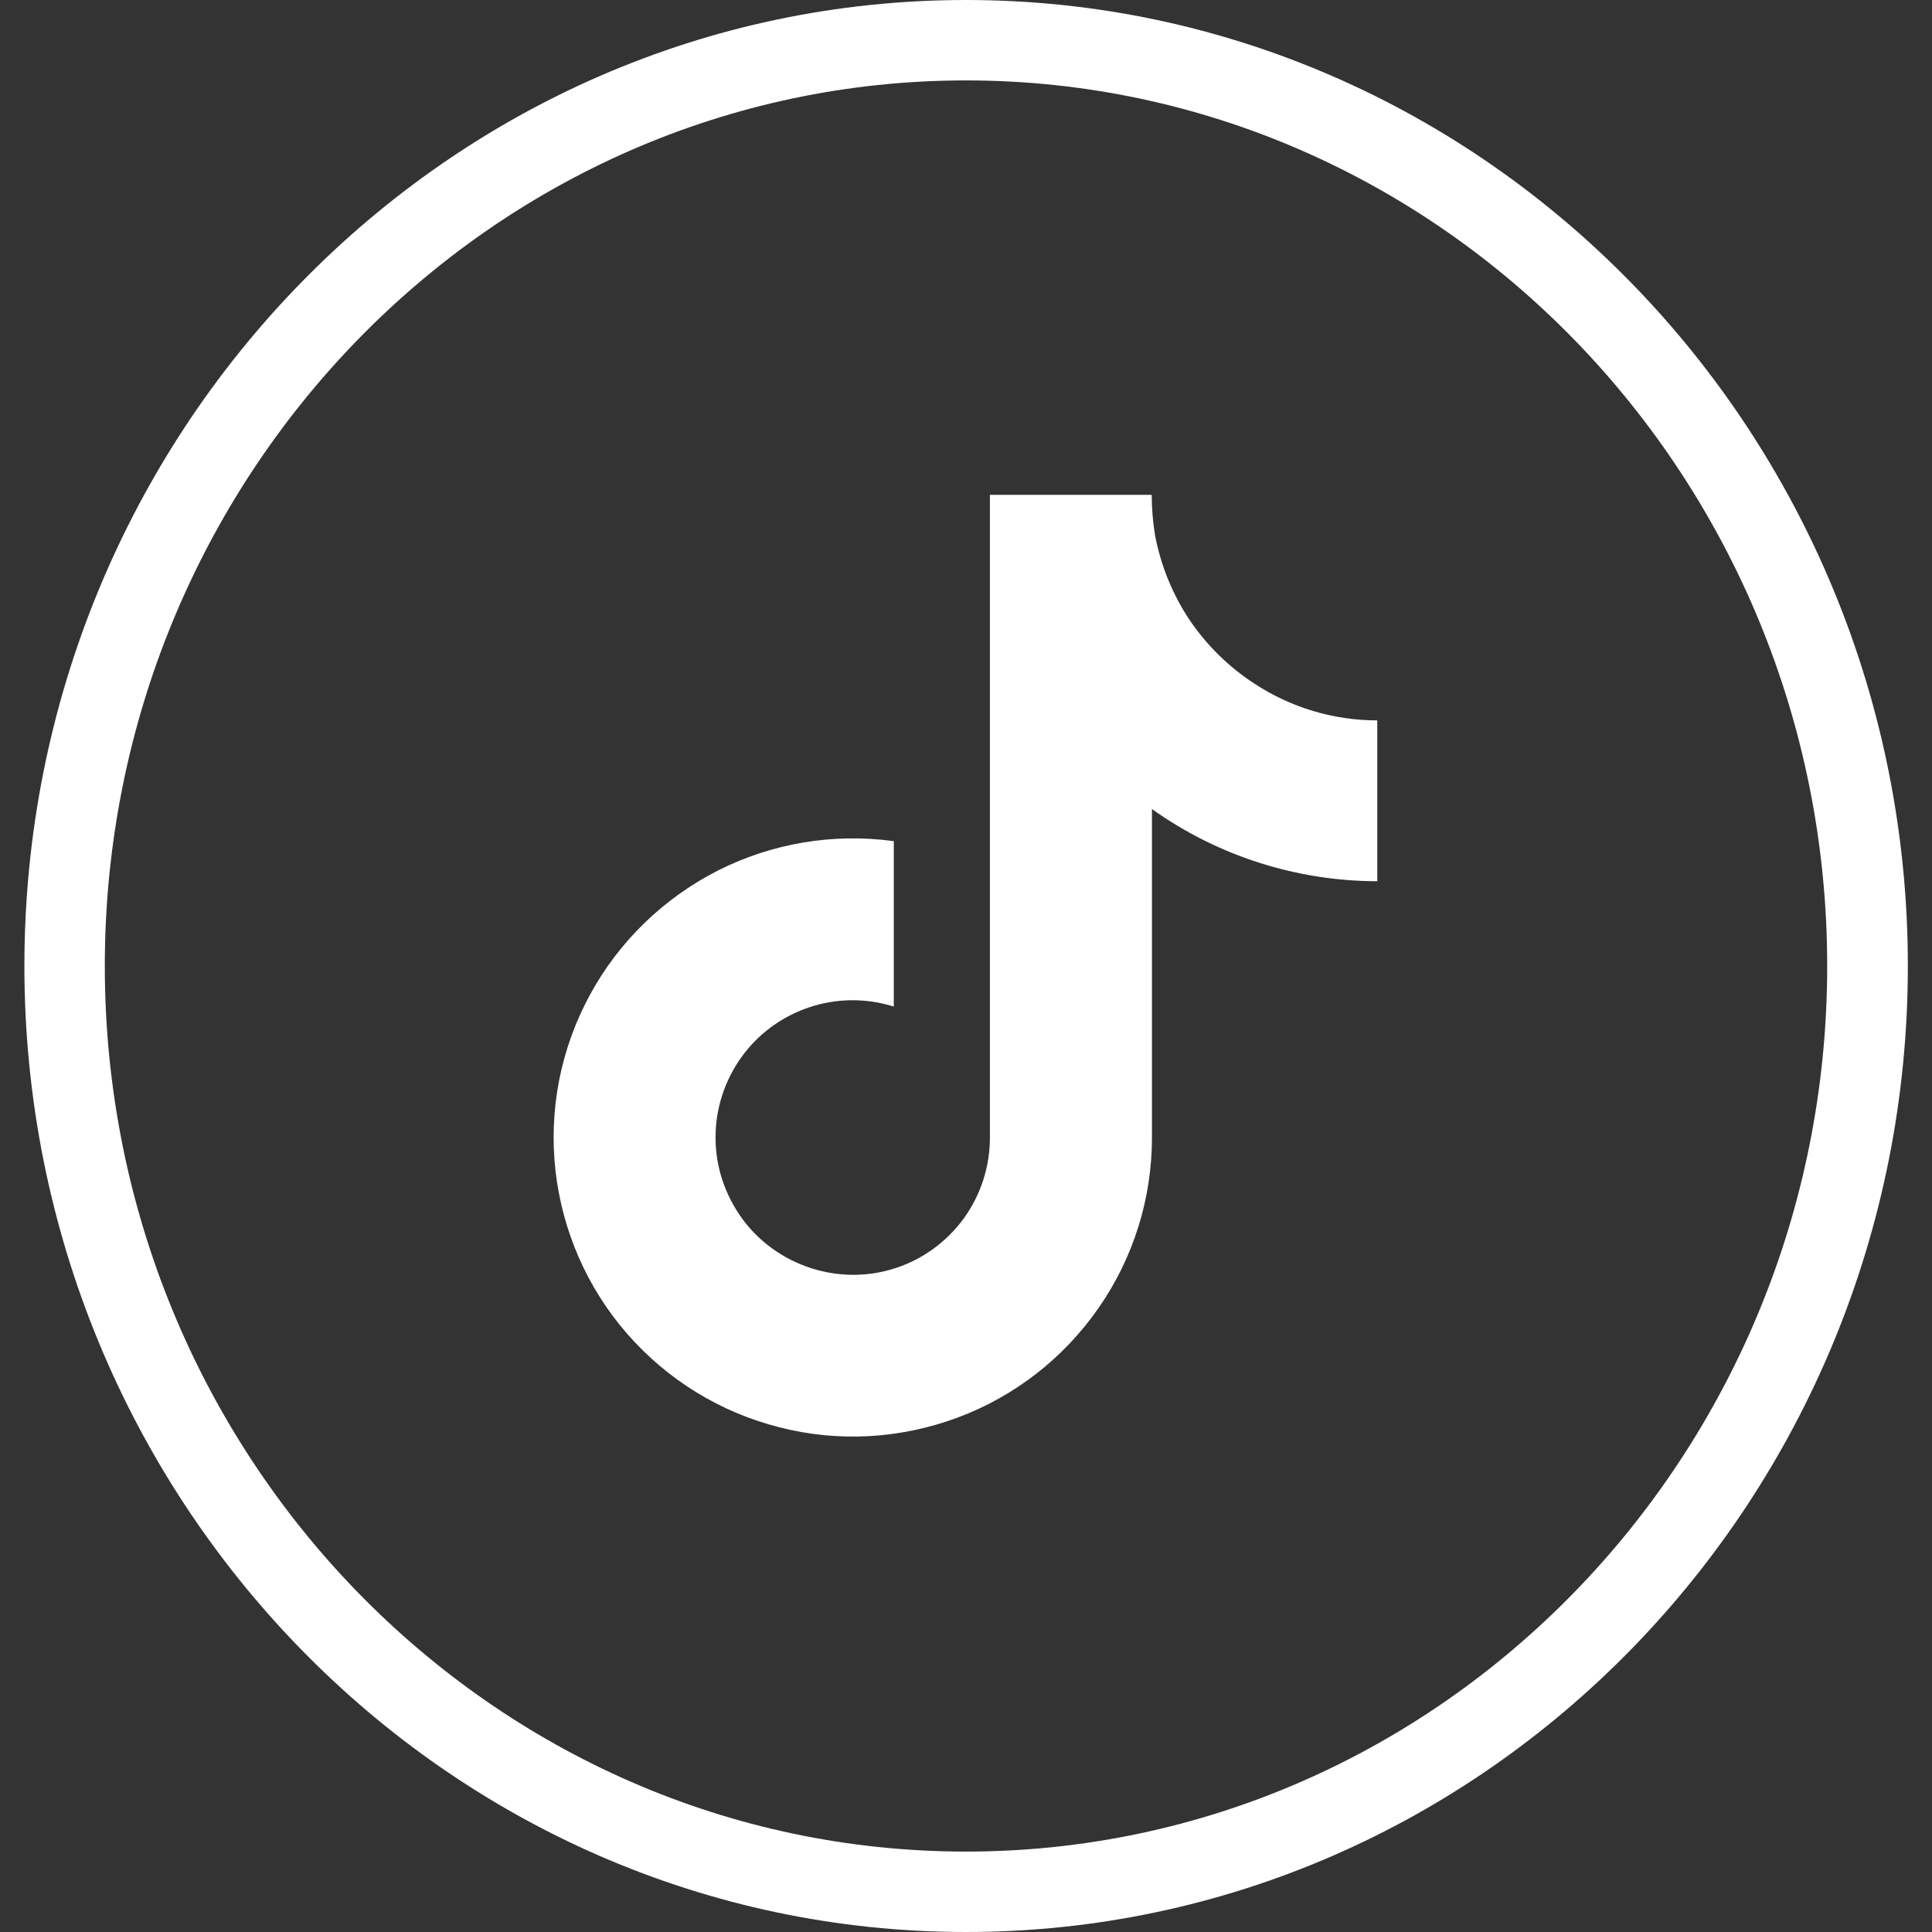
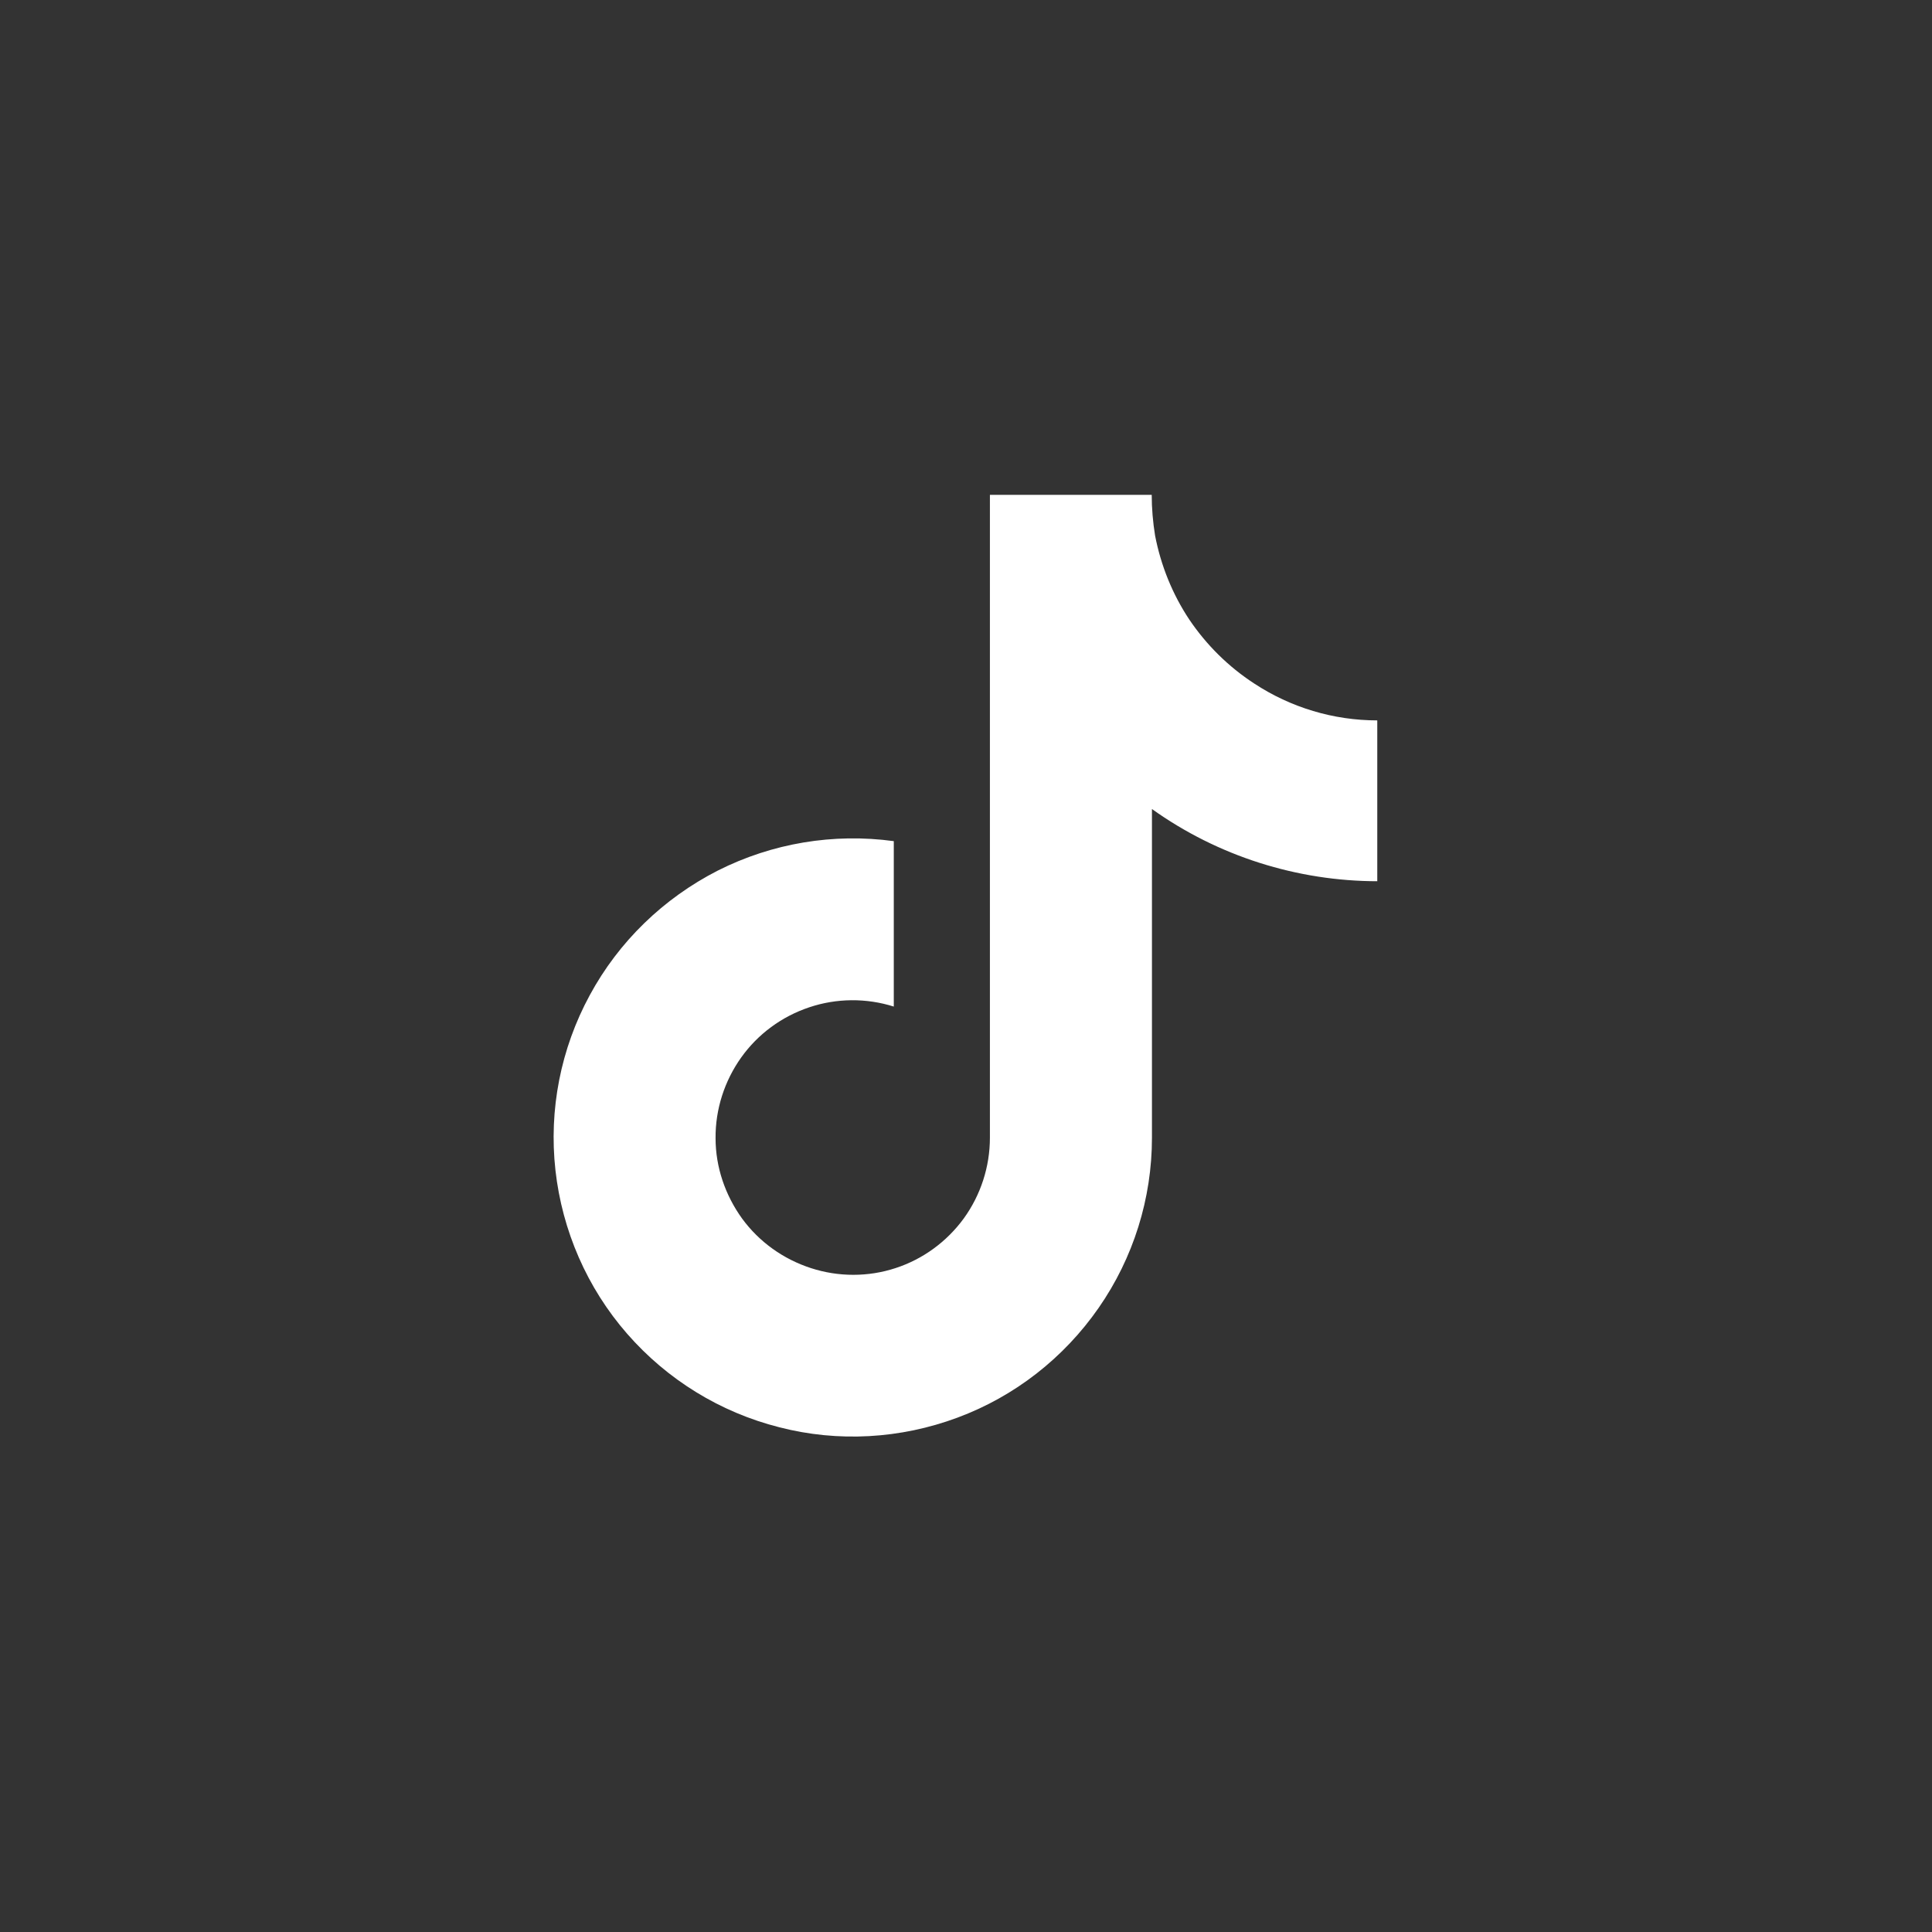
<svg xmlns="http://www.w3.org/2000/svg" id="Layer_1" data-name="Layer 1" viewBox="0 0 80 80">
  <rect x="0" y="0" width="80" height="80" fill="#333333" stroke="none" />
  <defs>
    <style>
      .cls-1 {
        fill: #fff;
      }
    </style>
  </defs>
-   <path class="cls-1" d="M40,80C18.5,80,1.01,62.06,1.01,40S18.5,0,40,0s39,17.94,39,40-17.49,40-39,40ZM40,3.33C20.34,3.33,4.34,19.78,4.34,40s16,36.67,35.66,36.67,35.66-16.45,35.66-36.67S59.66,3.33,40,3.33Z" />
  <path class="cls-1" d="M57.06,36.49c-3.35,0-6.63-1.04-9.36-2.99v13.61c0,2.52-.77,4.98-2.21,7.05-1.44,2.07-3.47,3.66-5.84,4.54-2.36.88-4.94,1.03-7.38.4-2.45-.62-4.64-1.97-6.3-3.87-1.66-1.9-2.69-4.27-2.97-6.77-.28-2.51.22-5.04,1.42-7.25,1.2-2.22,3.05-4.01,5.3-5.16,2.26-1.14,4.79-1.56,7.29-1.22v6.85c-1.14-.36-2.37-.35-3.5.03-1.14.38-2.13,1.11-2.82,2.08-.69.97-1.07,2.14-1.06,3.34,0,1.2.4,2.36,1.1,3.33.71.97,1.71,1.68,2.85,2.05,1.14.37,2.37.37,3.5,0,1.14-.37,2.13-1.1,2.83-2.06.7-.97,1.08-2.14,1.08-3.34v-26.62h6.7c0,.56.05,1.14.14,1.69.24,1.24.72,2.43,1.42,3.48.71,1.05,1.62,1.95,2.68,2.64,1.52,1,3.29,1.53,5.1,1.53v6.66h0Z" />
</svg>